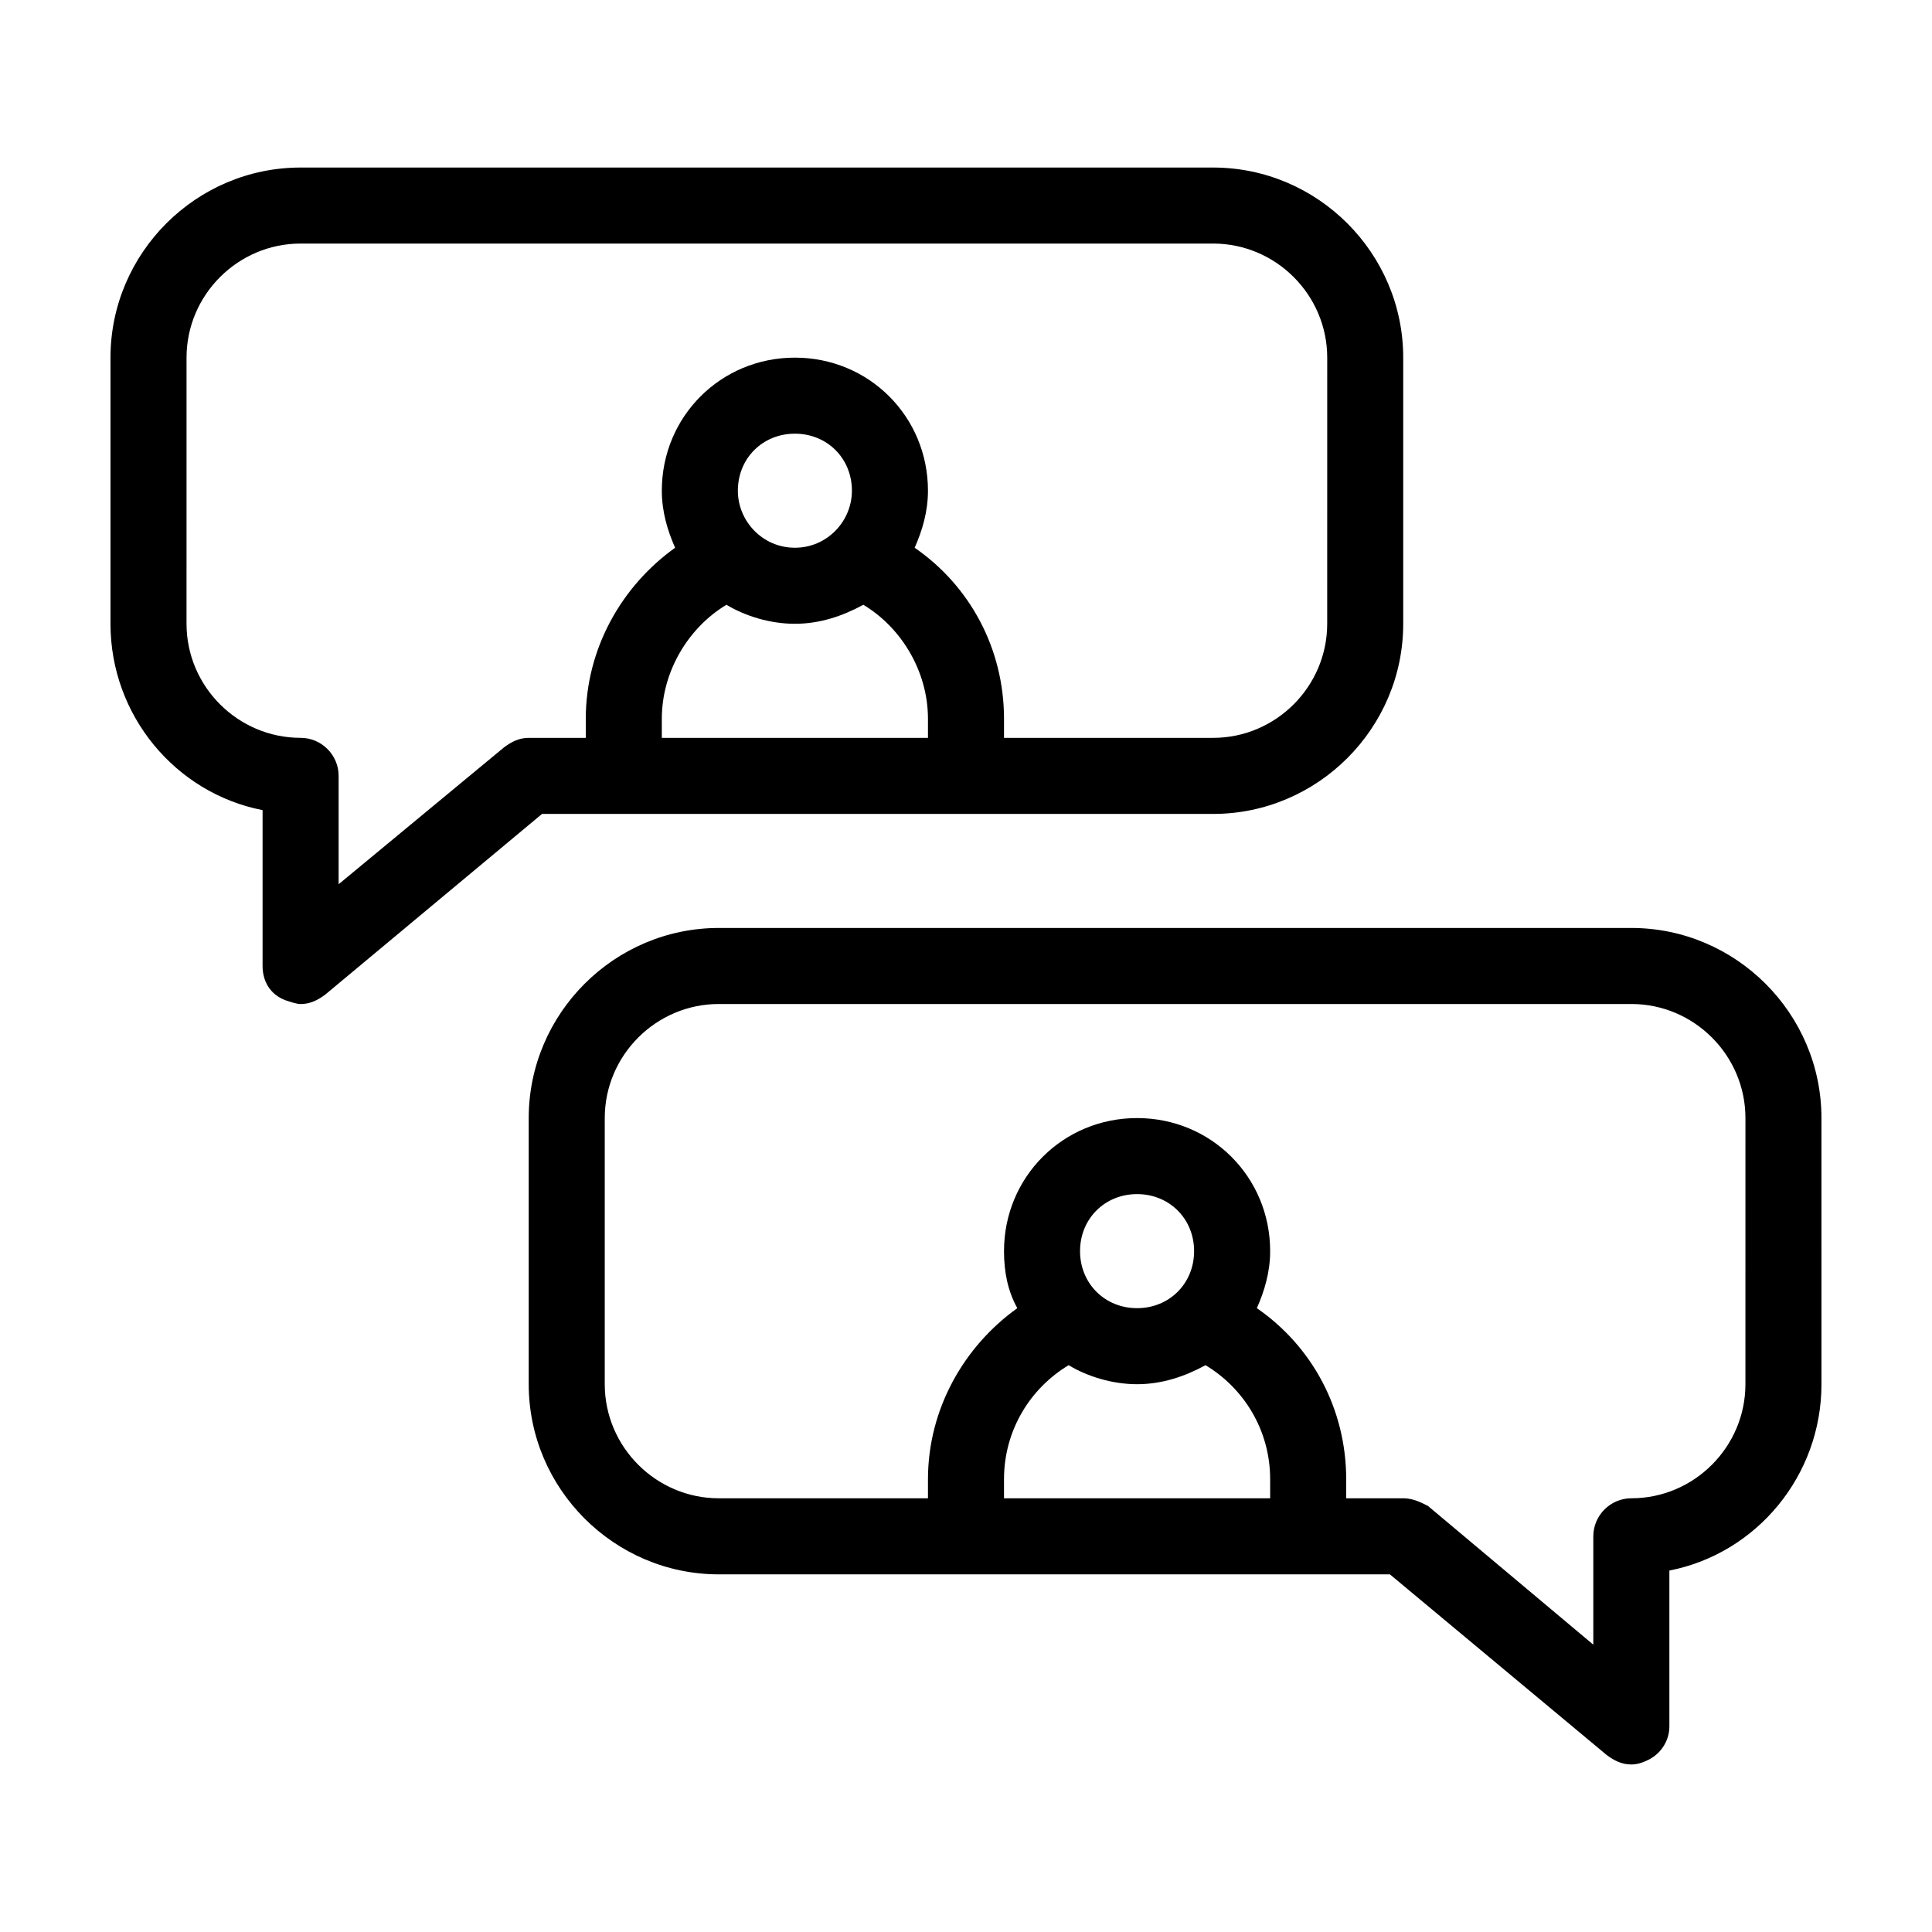
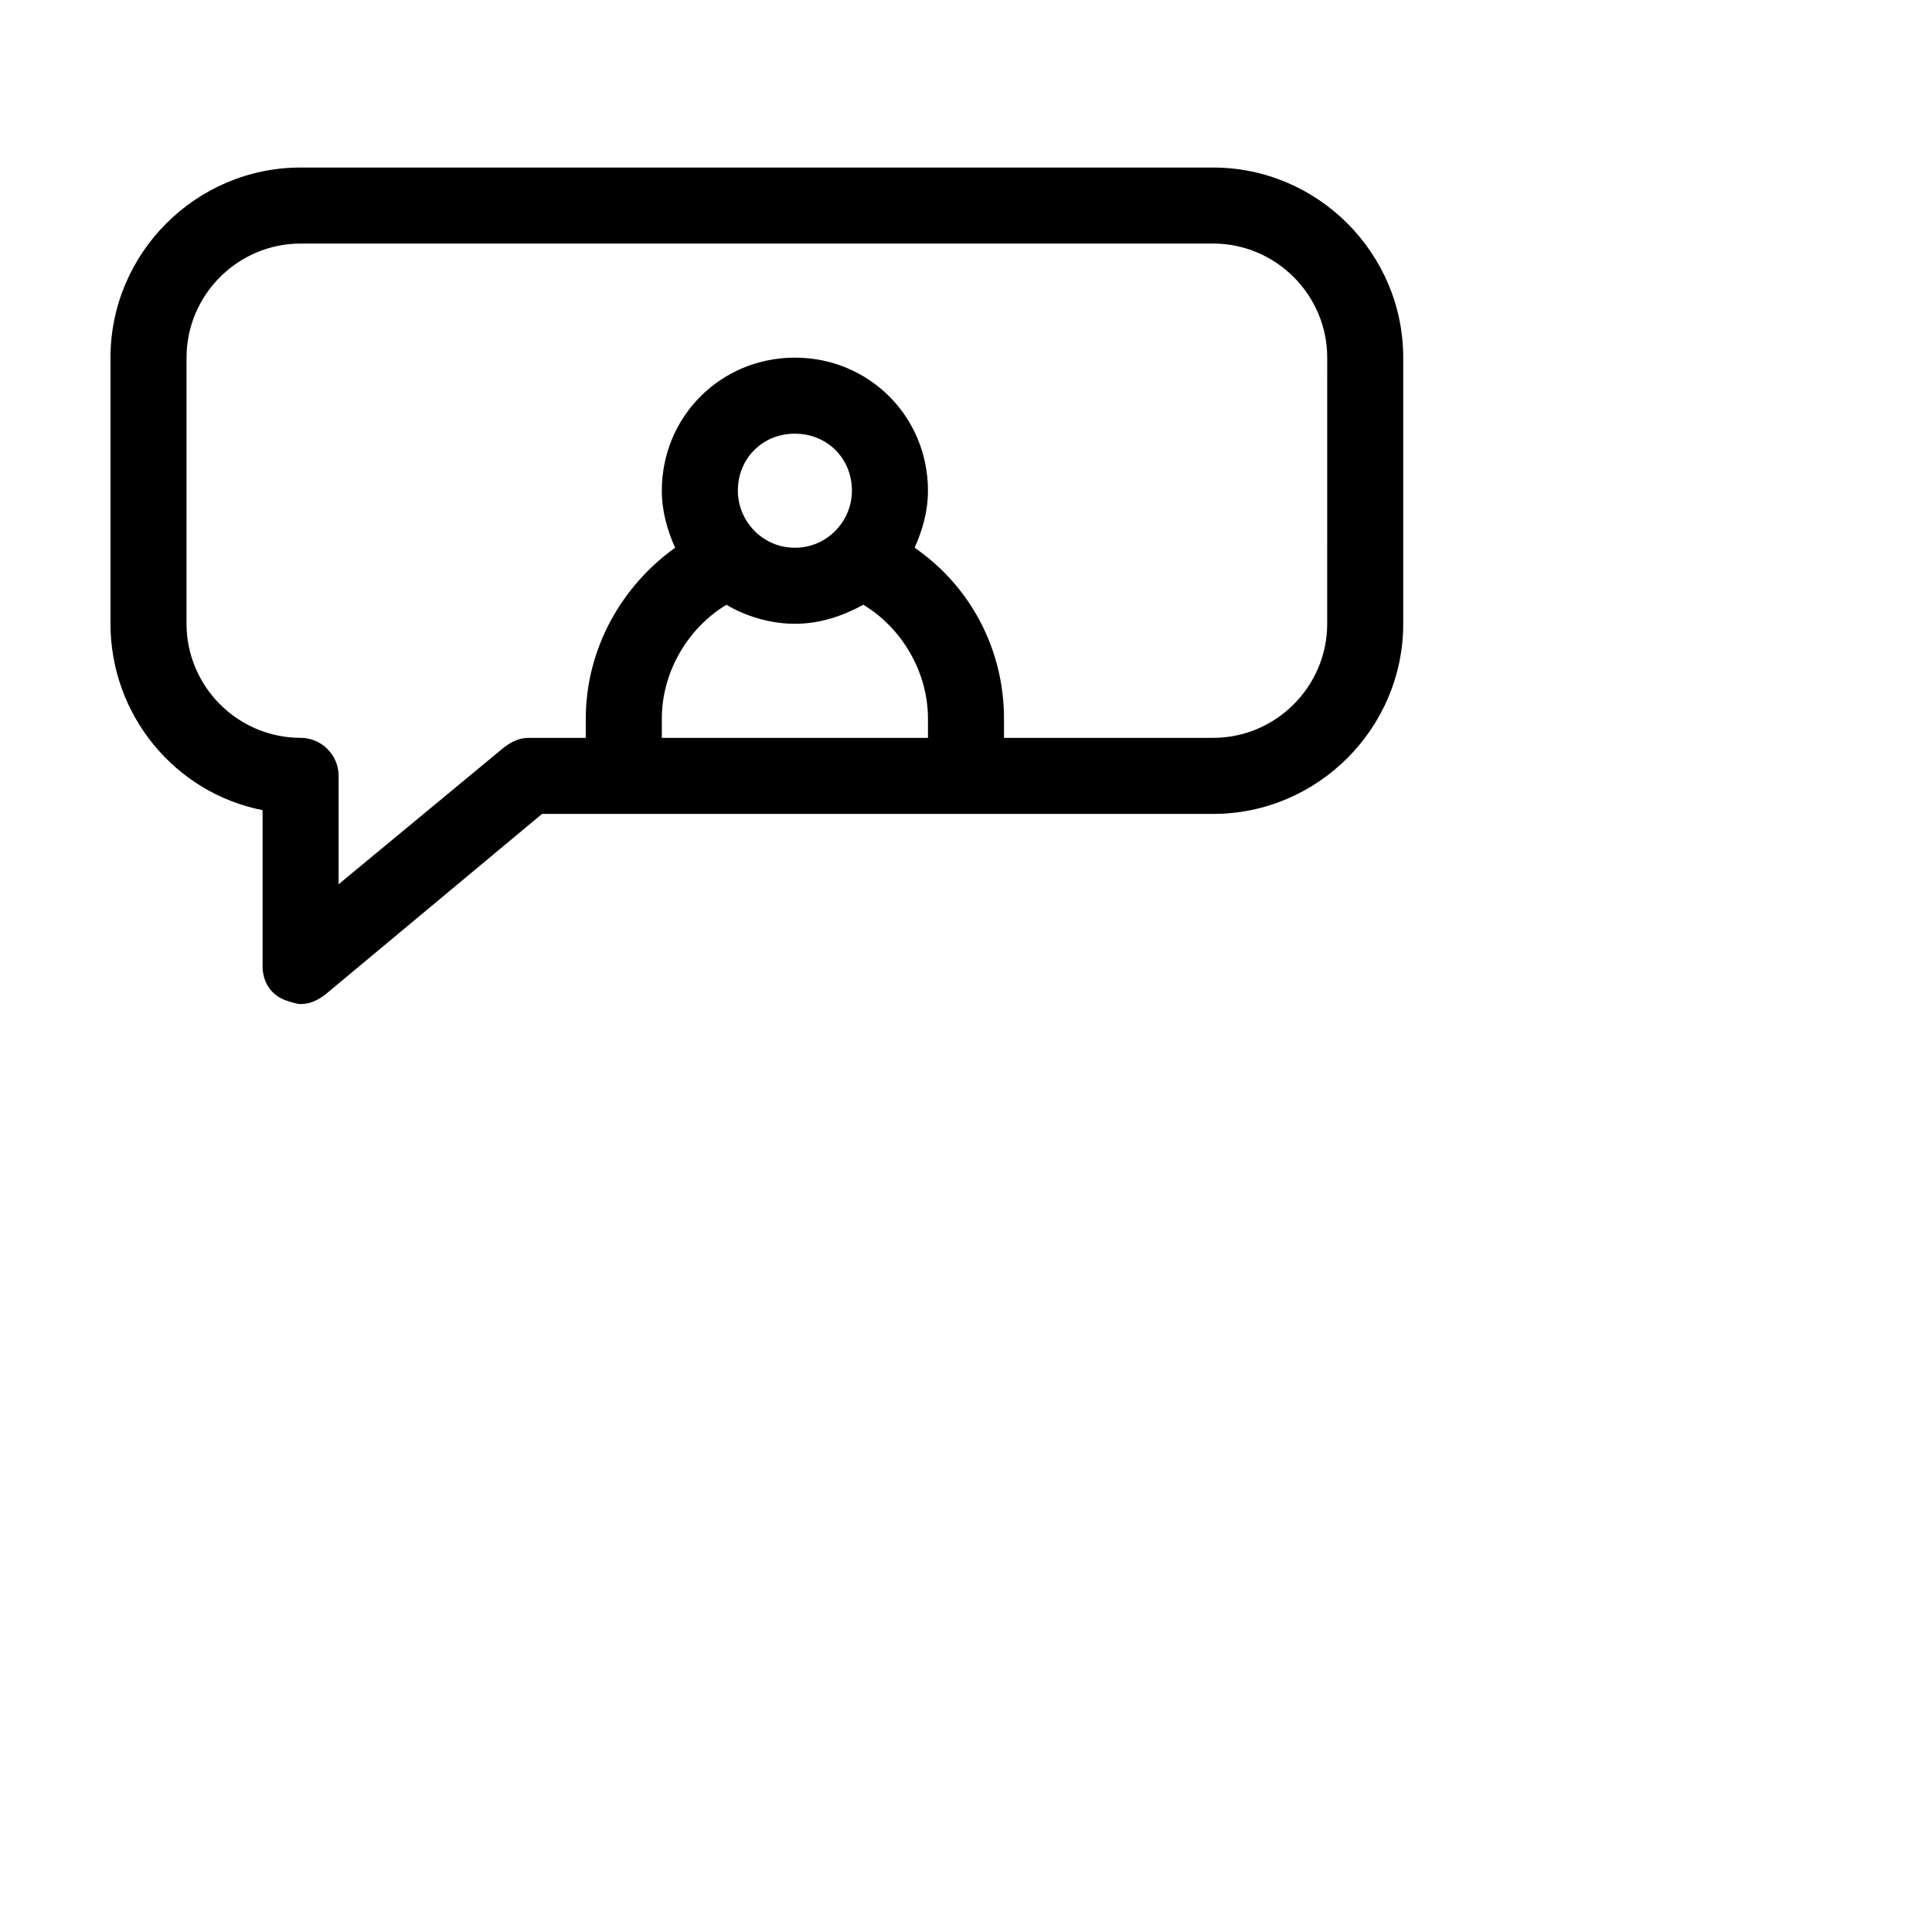
<svg xmlns="http://www.w3.org/2000/svg" fill="#000000" width="800px" height="800px" version="1.1" viewBox="144 144 512 512">
  <g>
    <path d="m465.49 188.4h-241.83c-27.707 0-50.379 22.672-50.379 50.383v70.535c0 24.184 17.129 44.84 40.305 49.375v41.309c0 4.031 2.016 7.559 6.047 9.07 1.512 0.504 3.023 1.008 4.031 1.008 2.519 0 4.535-1.008 6.551-2.519l57.43-47.863h177.84c27.711 0 50.383-22.672 50.383-50.383v-70.531c0-27.711-22.672-50.383-50.383-50.383zm-75.57 151.14h-70.531v-5.039c0-12.594 7.055-24.184 17.129-30.23 5.039 3.023 11.586 5.039 18.137 5.039s12.594-2.016 18.137-5.039c10.078 6.047 17.129 17.633 17.129 30.23zm-50.379-65.496c0-8.566 6.551-15.113 15.113-15.113 8.566 0 15.113 6.551 15.113 15.113 0 8.062-6.551 15.113-15.113 15.113-8.566 0-15.113-7.055-15.113-15.113zm156.18 35.266c0 16.625-13.602 30.23-30.23 30.23h-55.418v-5.039c0-18.641-9.07-35.266-23.68-45.344 2.016-4.535 3.527-9.574 3.527-15.113 0-19.648-15.617-35.266-35.266-35.266s-35.266 15.617-35.266 35.266c0 5.543 1.512 10.578 3.527 15.113-14.105 10.078-23.68 26.703-23.68 45.344v5.039h-15.113c-2.519 0-4.535 1.008-6.551 2.519l-43.832 36.273v-28.719c0-5.543-4.535-10.078-10.078-10.078-16.625 0-30.23-13.602-30.23-30.23l0.004-70.527c0-16.625 13.602-30.23 30.23-30.23h241.83c16.625 0 30.23 13.602 30.23 30.23z" />
-     <path d="m576.33 389.92h-241.83c-27.711 0-50.383 22.672-50.383 50.383v70.535c0 27.711 22.672 50.383 50.383 50.383h177.84l57.434 47.863c2.016 1.512 4.031 2.519 6.551 2.519 1.512 0 3.023-0.504 4.031-1.008 3.527-1.512 6.047-5.039 6.047-9.07v-41.312c23.176-4.535 40.305-25.191 40.305-49.375l-0.004-70.535c0-27.711-22.668-50.383-50.379-50.383zm-95.723 151.14h-70.535v-5.039c0-13.098 7.055-24.184 17.129-30.23 5.039 3.023 11.586 5.039 18.137 5.039 6.551 0 12.594-2.016 18.137-5.039 10.078 6.047 17.129 17.129 17.129 30.23zm-50.383-65.496c0-8.566 6.551-15.113 15.113-15.113 8.566 0 15.113 6.551 15.113 15.113 0 8.566-6.551 15.113-15.113 15.113s-15.113-6.551-15.113-15.113zm176.33 35.266c0 16.625-13.602 30.23-30.23 30.23-5.543 0-10.078 4.535-10.078 10.078v28.719l-43.832-36.777c-2.008-1.012-4.023-2.019-6.543-2.019h-15.113v-5.039c0-18.641-9.07-35.266-23.68-45.344 2.016-4.535 3.527-9.574 3.527-15.113 0-19.648-15.617-35.266-35.266-35.266s-35.266 15.617-35.266 35.266c0 5.543 1.008 10.578 3.527 15.113-14.105 10.078-23.68 26.703-23.68 45.344v5.039h-55.422c-16.625 0-30.23-13.602-30.23-30.23v-70.531c0-16.625 13.602-30.23 30.23-30.23h241.83c16.625 0 30.23 13.602 30.23 30.23z" />
  </g>
</svg>